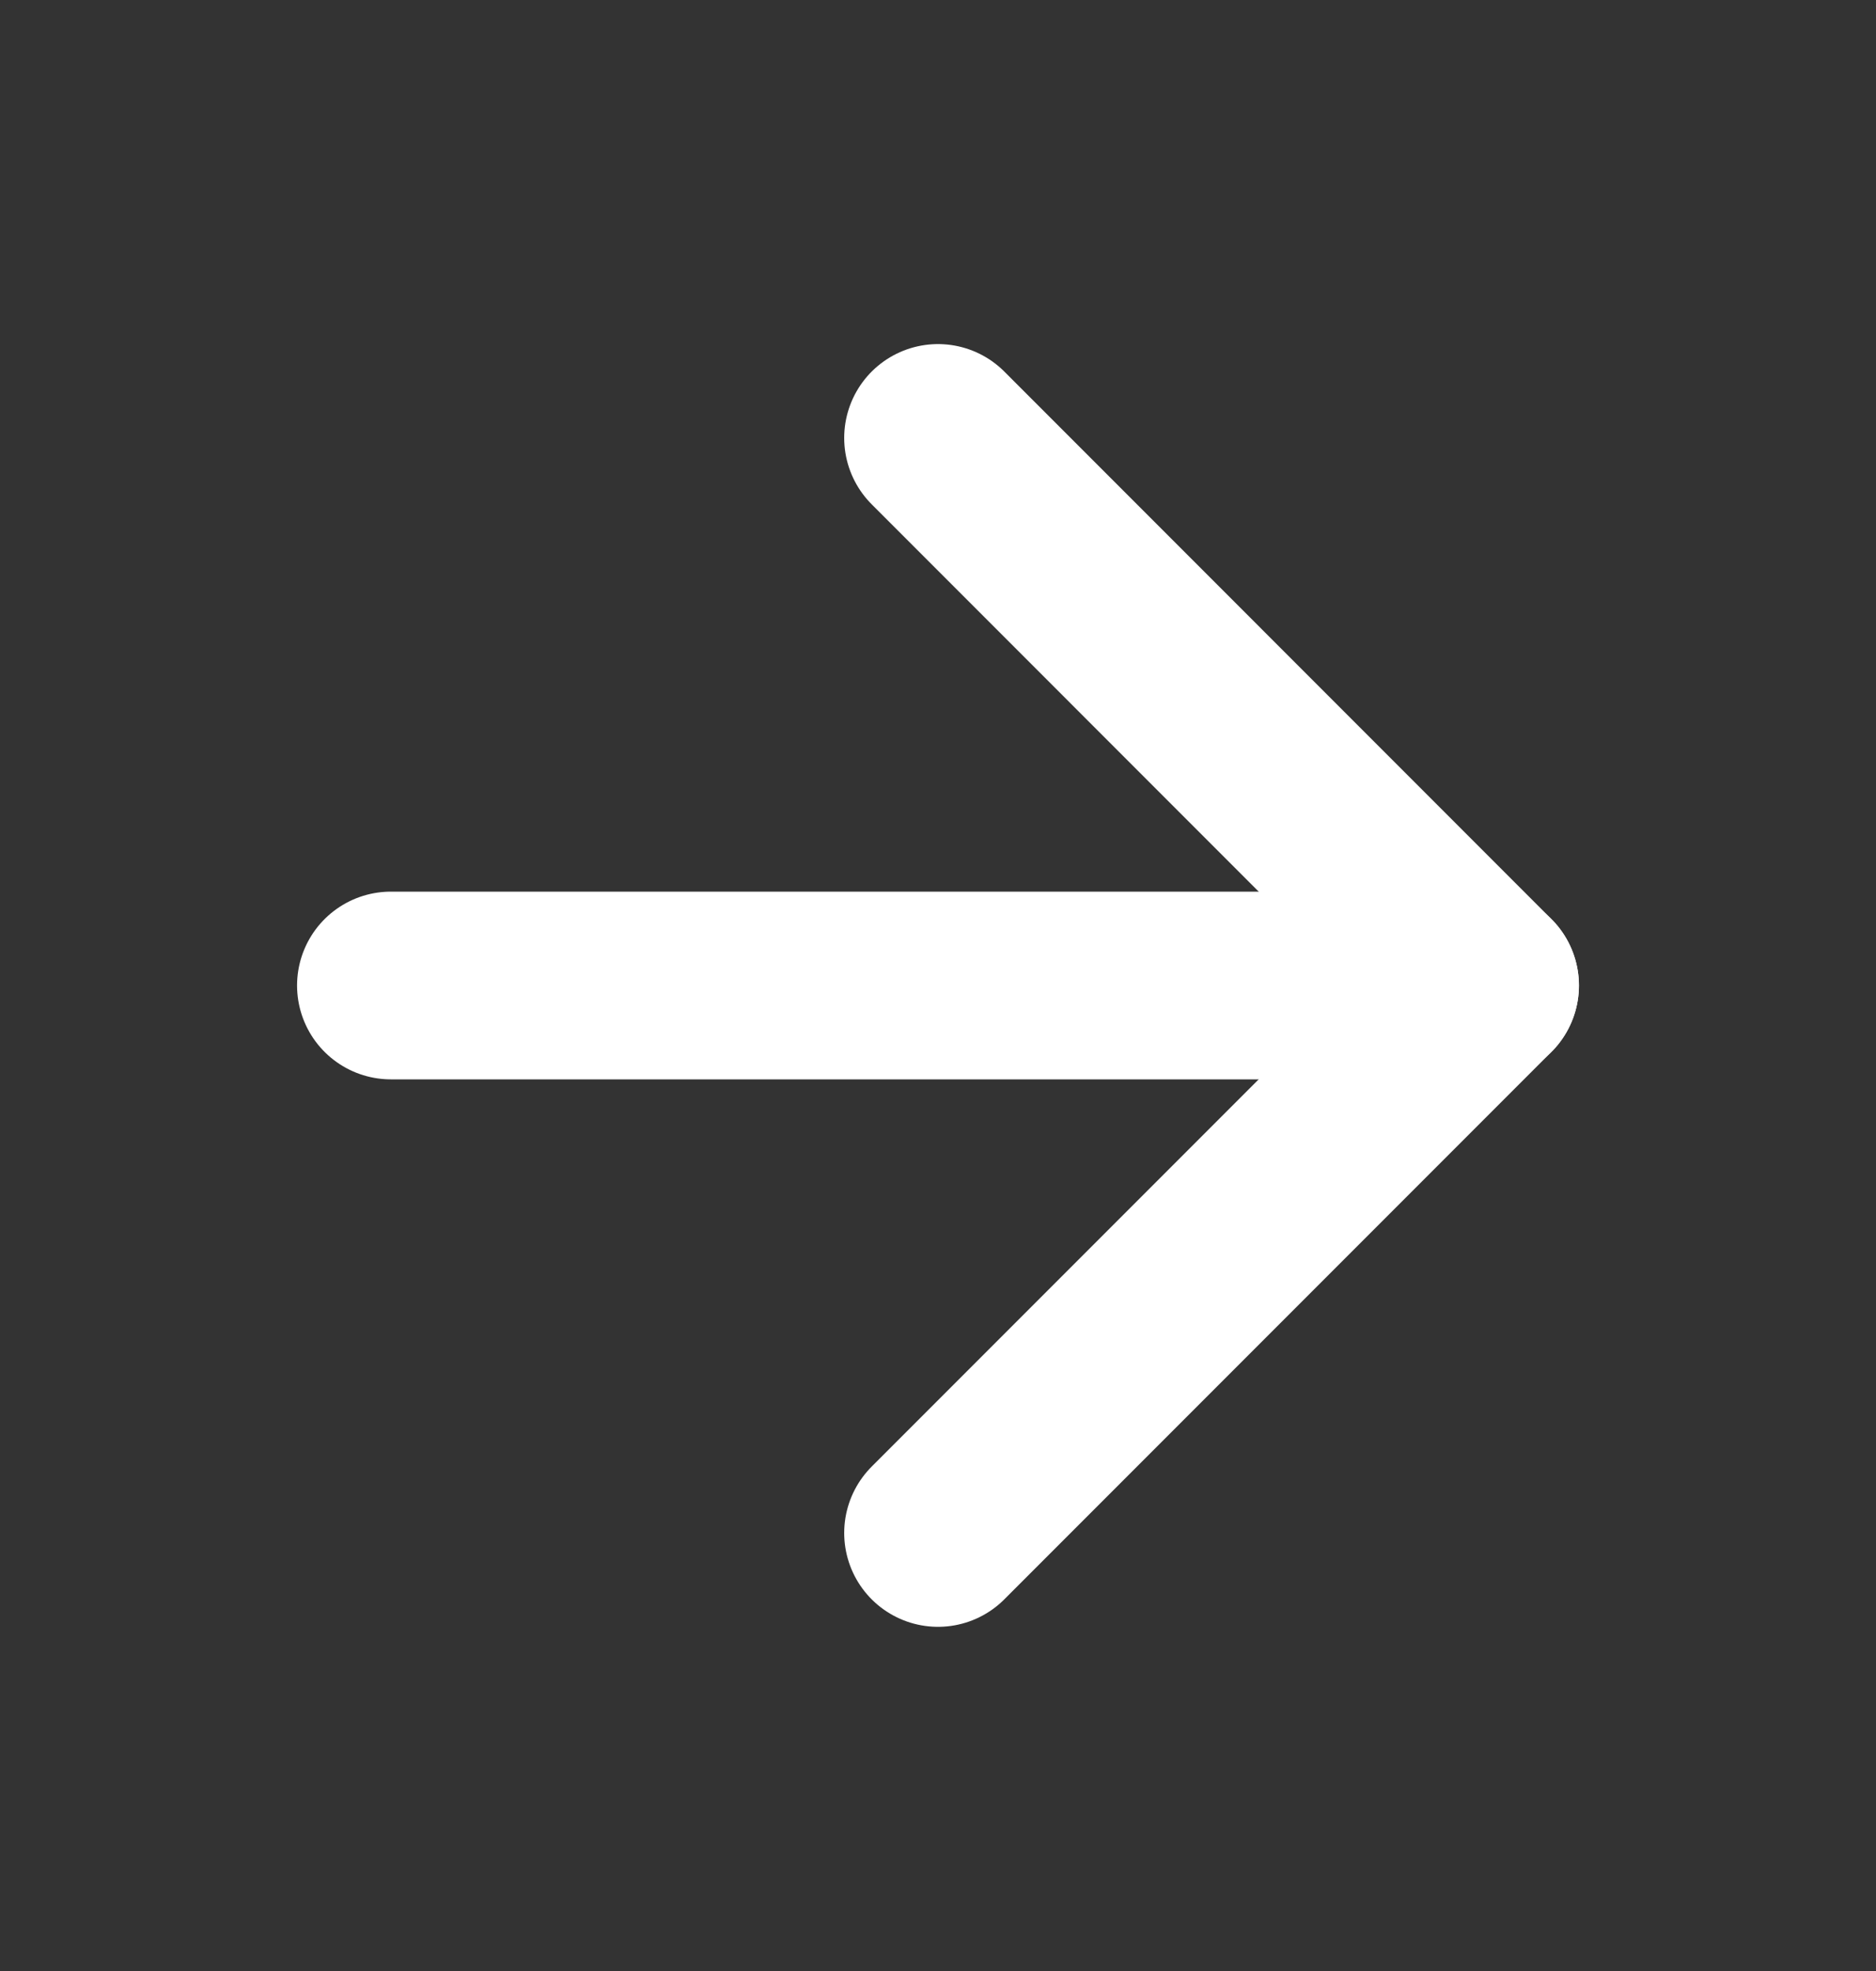
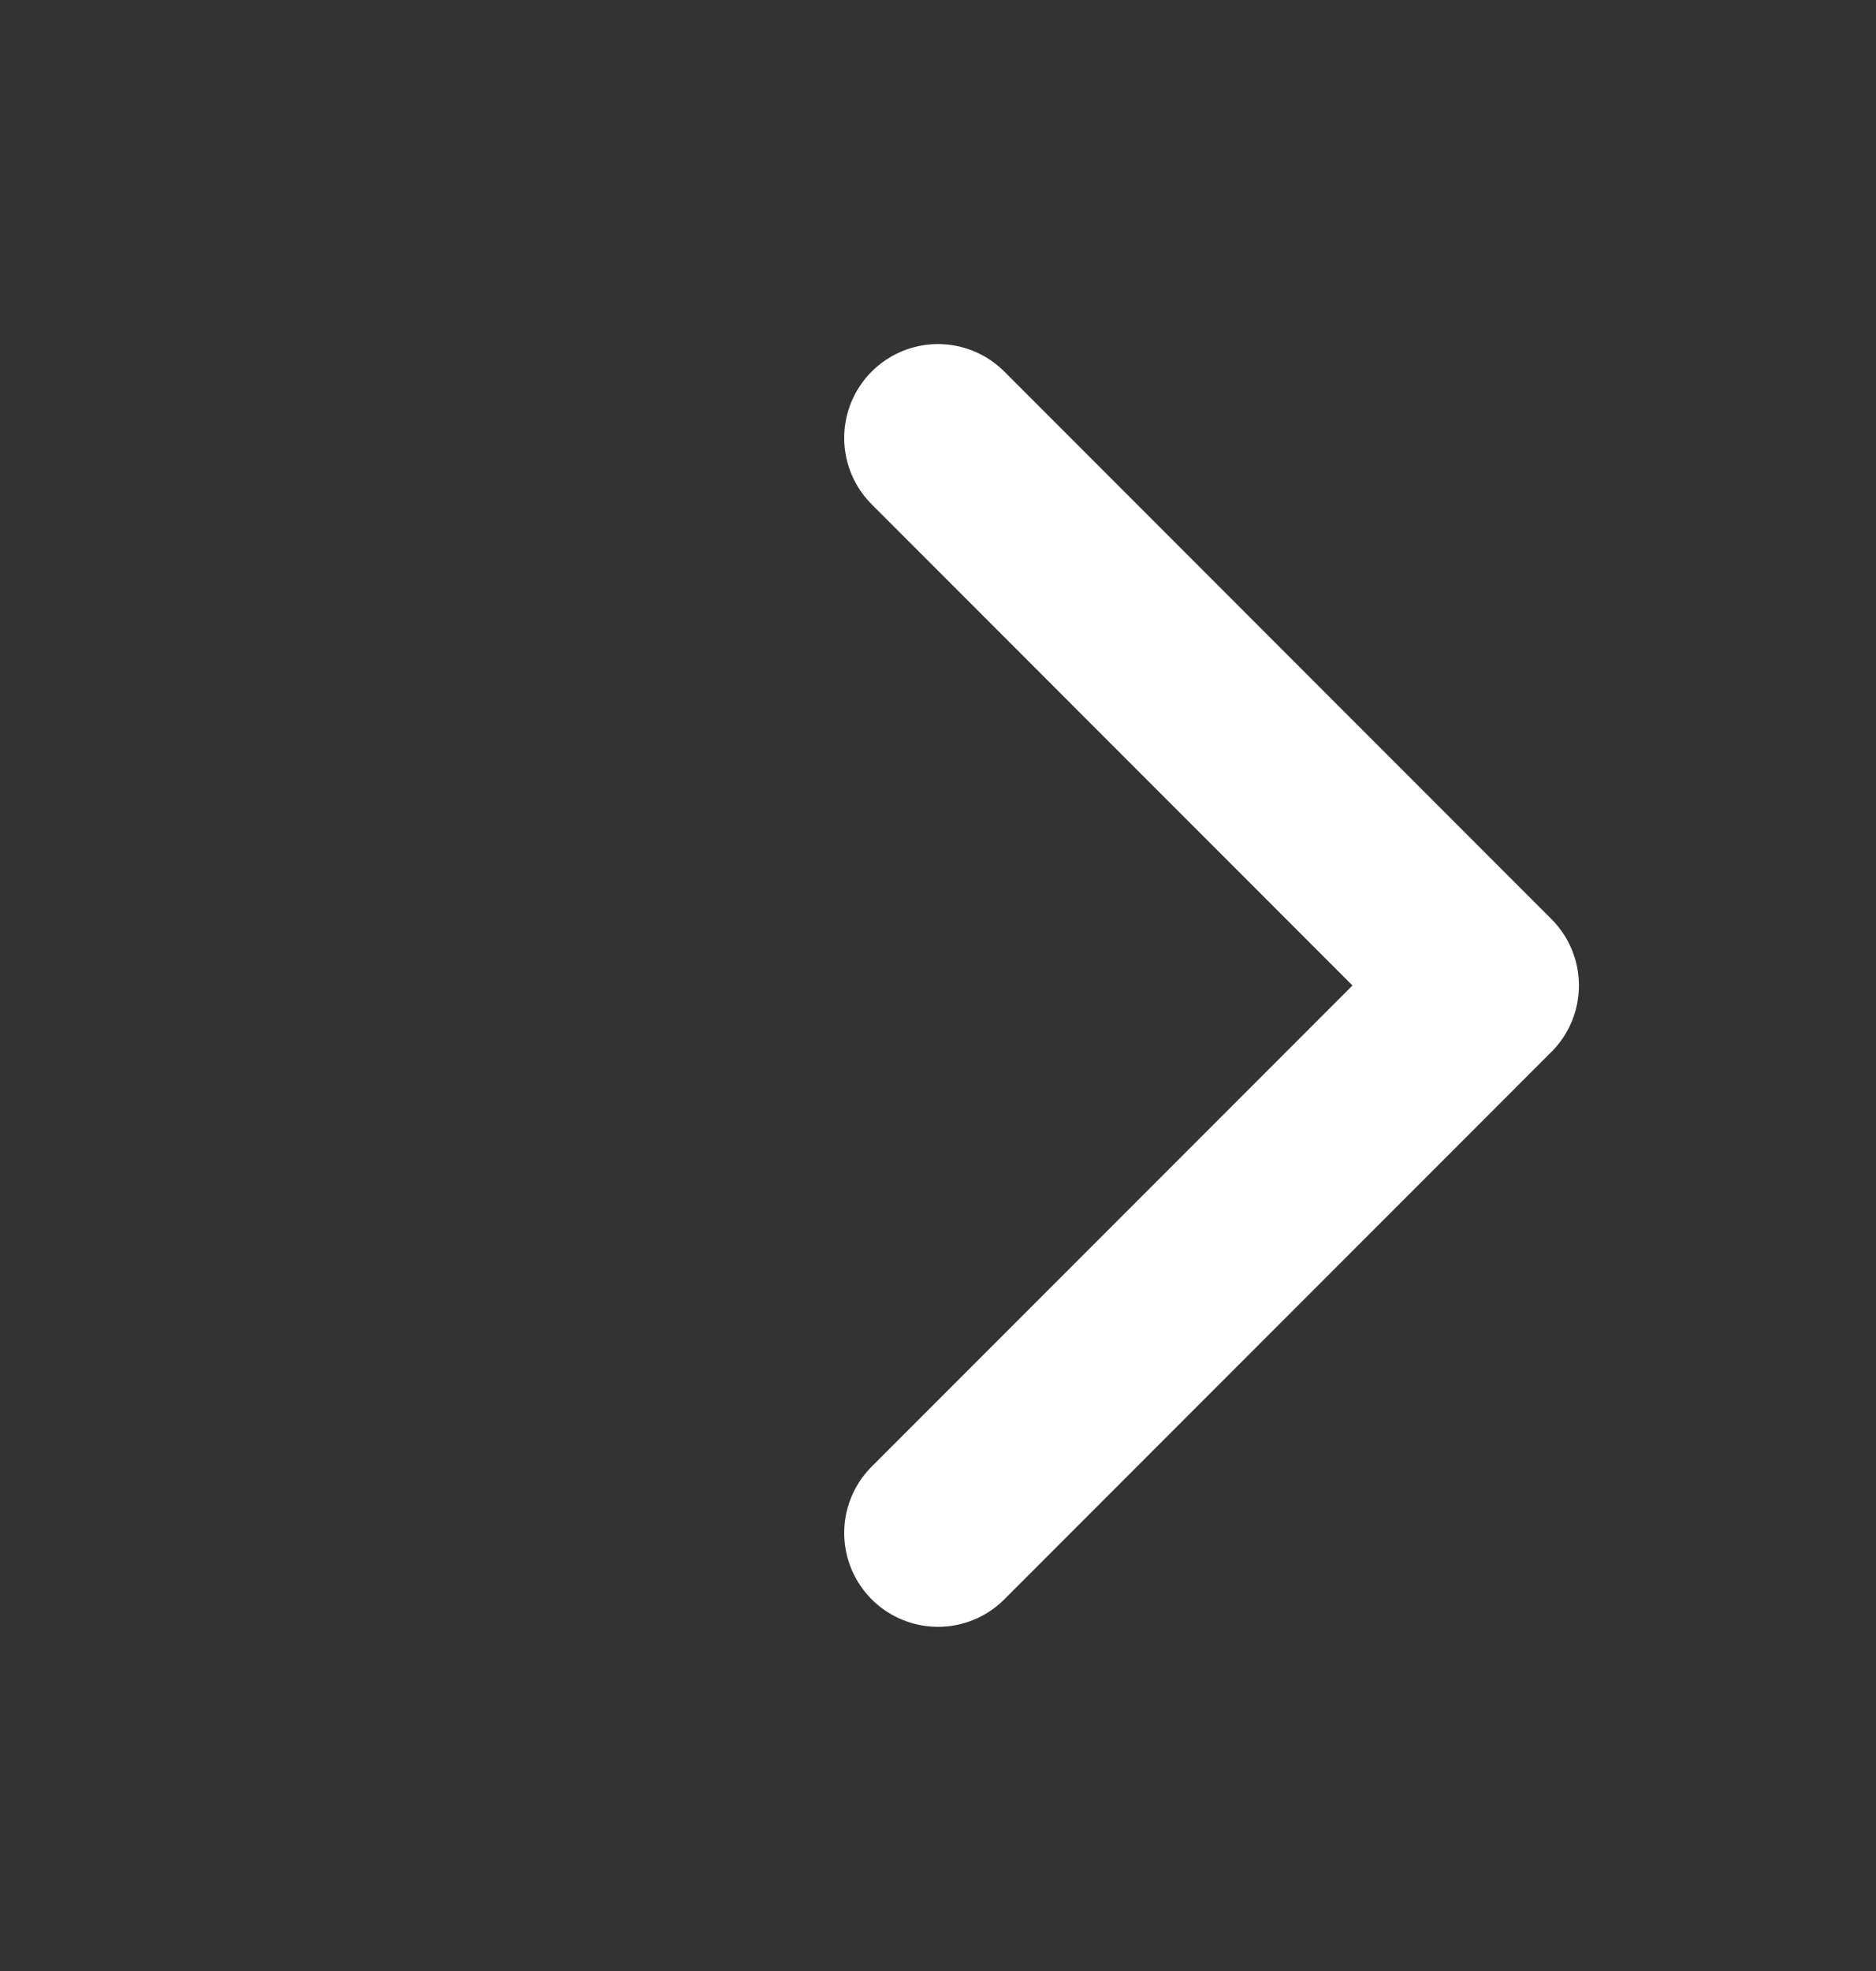
<svg xmlns="http://www.w3.org/2000/svg" width="20" height="21" viewBox="0 0 20 21" fill="none">
  <rect x="0" y="0" width="20" height="21" fill="#333333" stroke="none" />
  <g id="right arrow icon">
-     <path id="Vector" d="M4.167 10.5L15.833 10.5" stroke="white" stroke-width="2" stroke-linecap="round" stroke-linejoin="round" />
    <path id="Vector_2" d="M10 16.333L15.833 10.5L10 4.666" stroke="white" stroke-width="2" stroke-linecap="round" stroke-linejoin="round" />
  </g>
</svg>